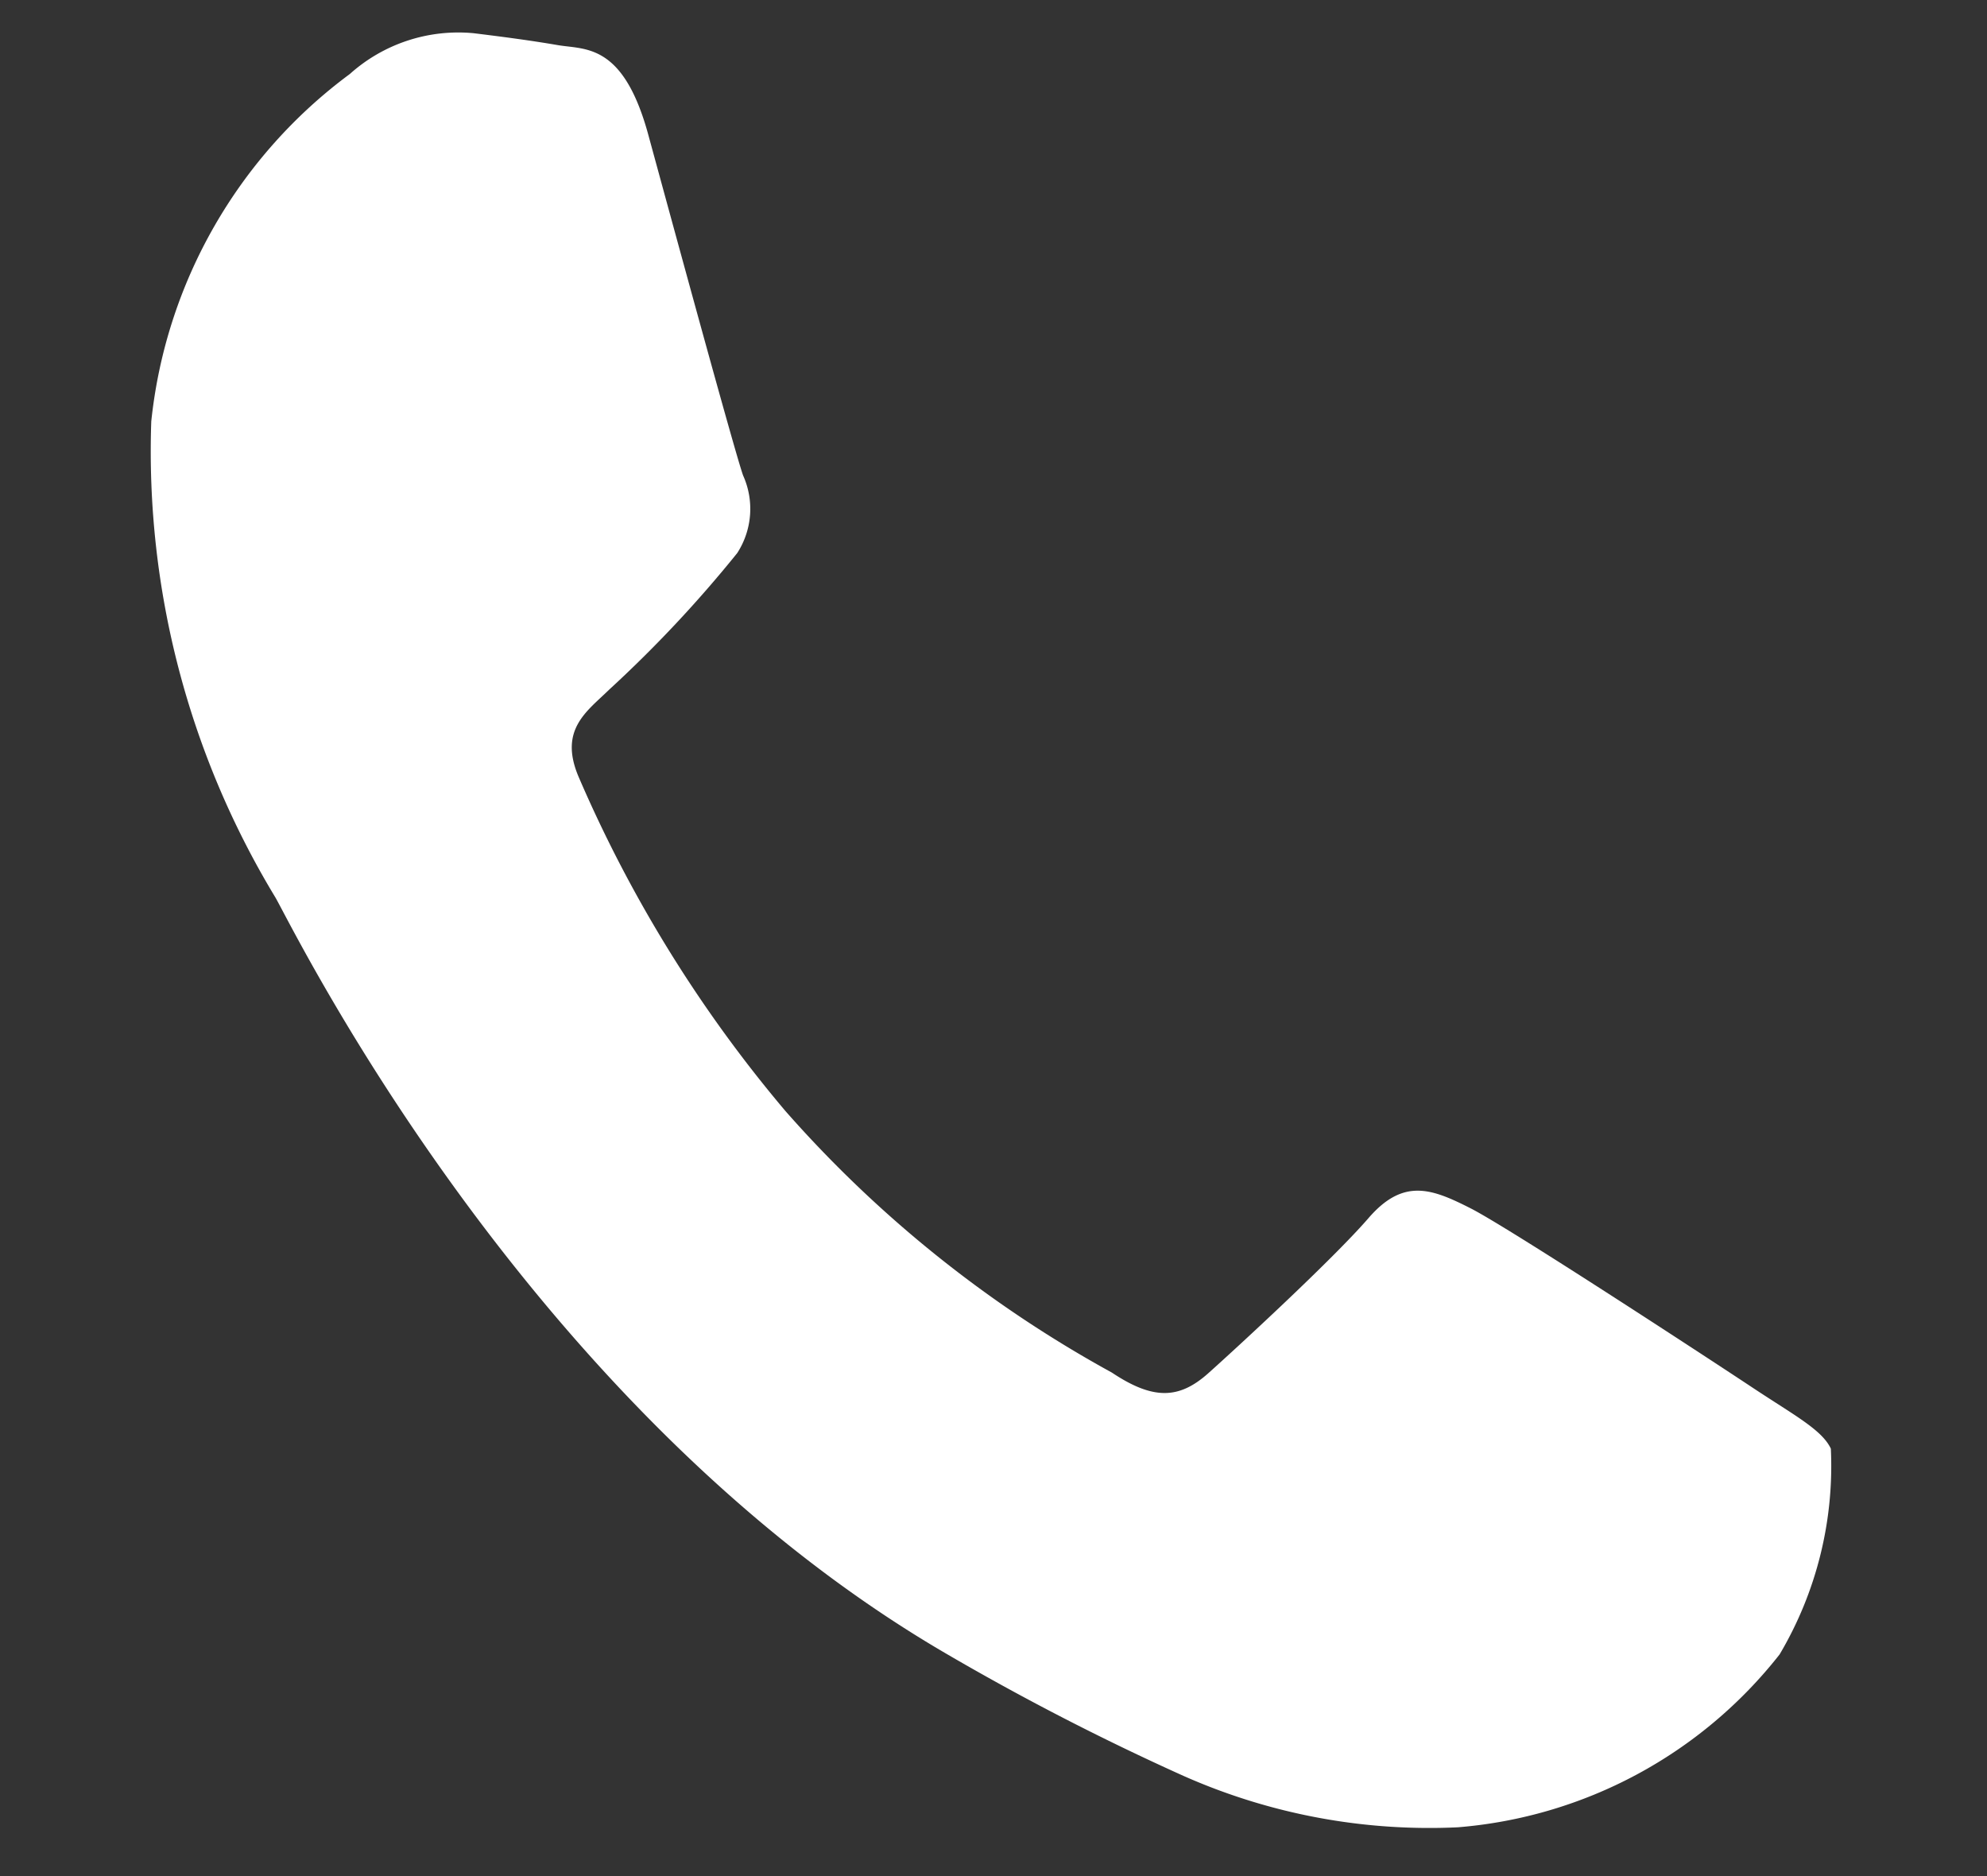
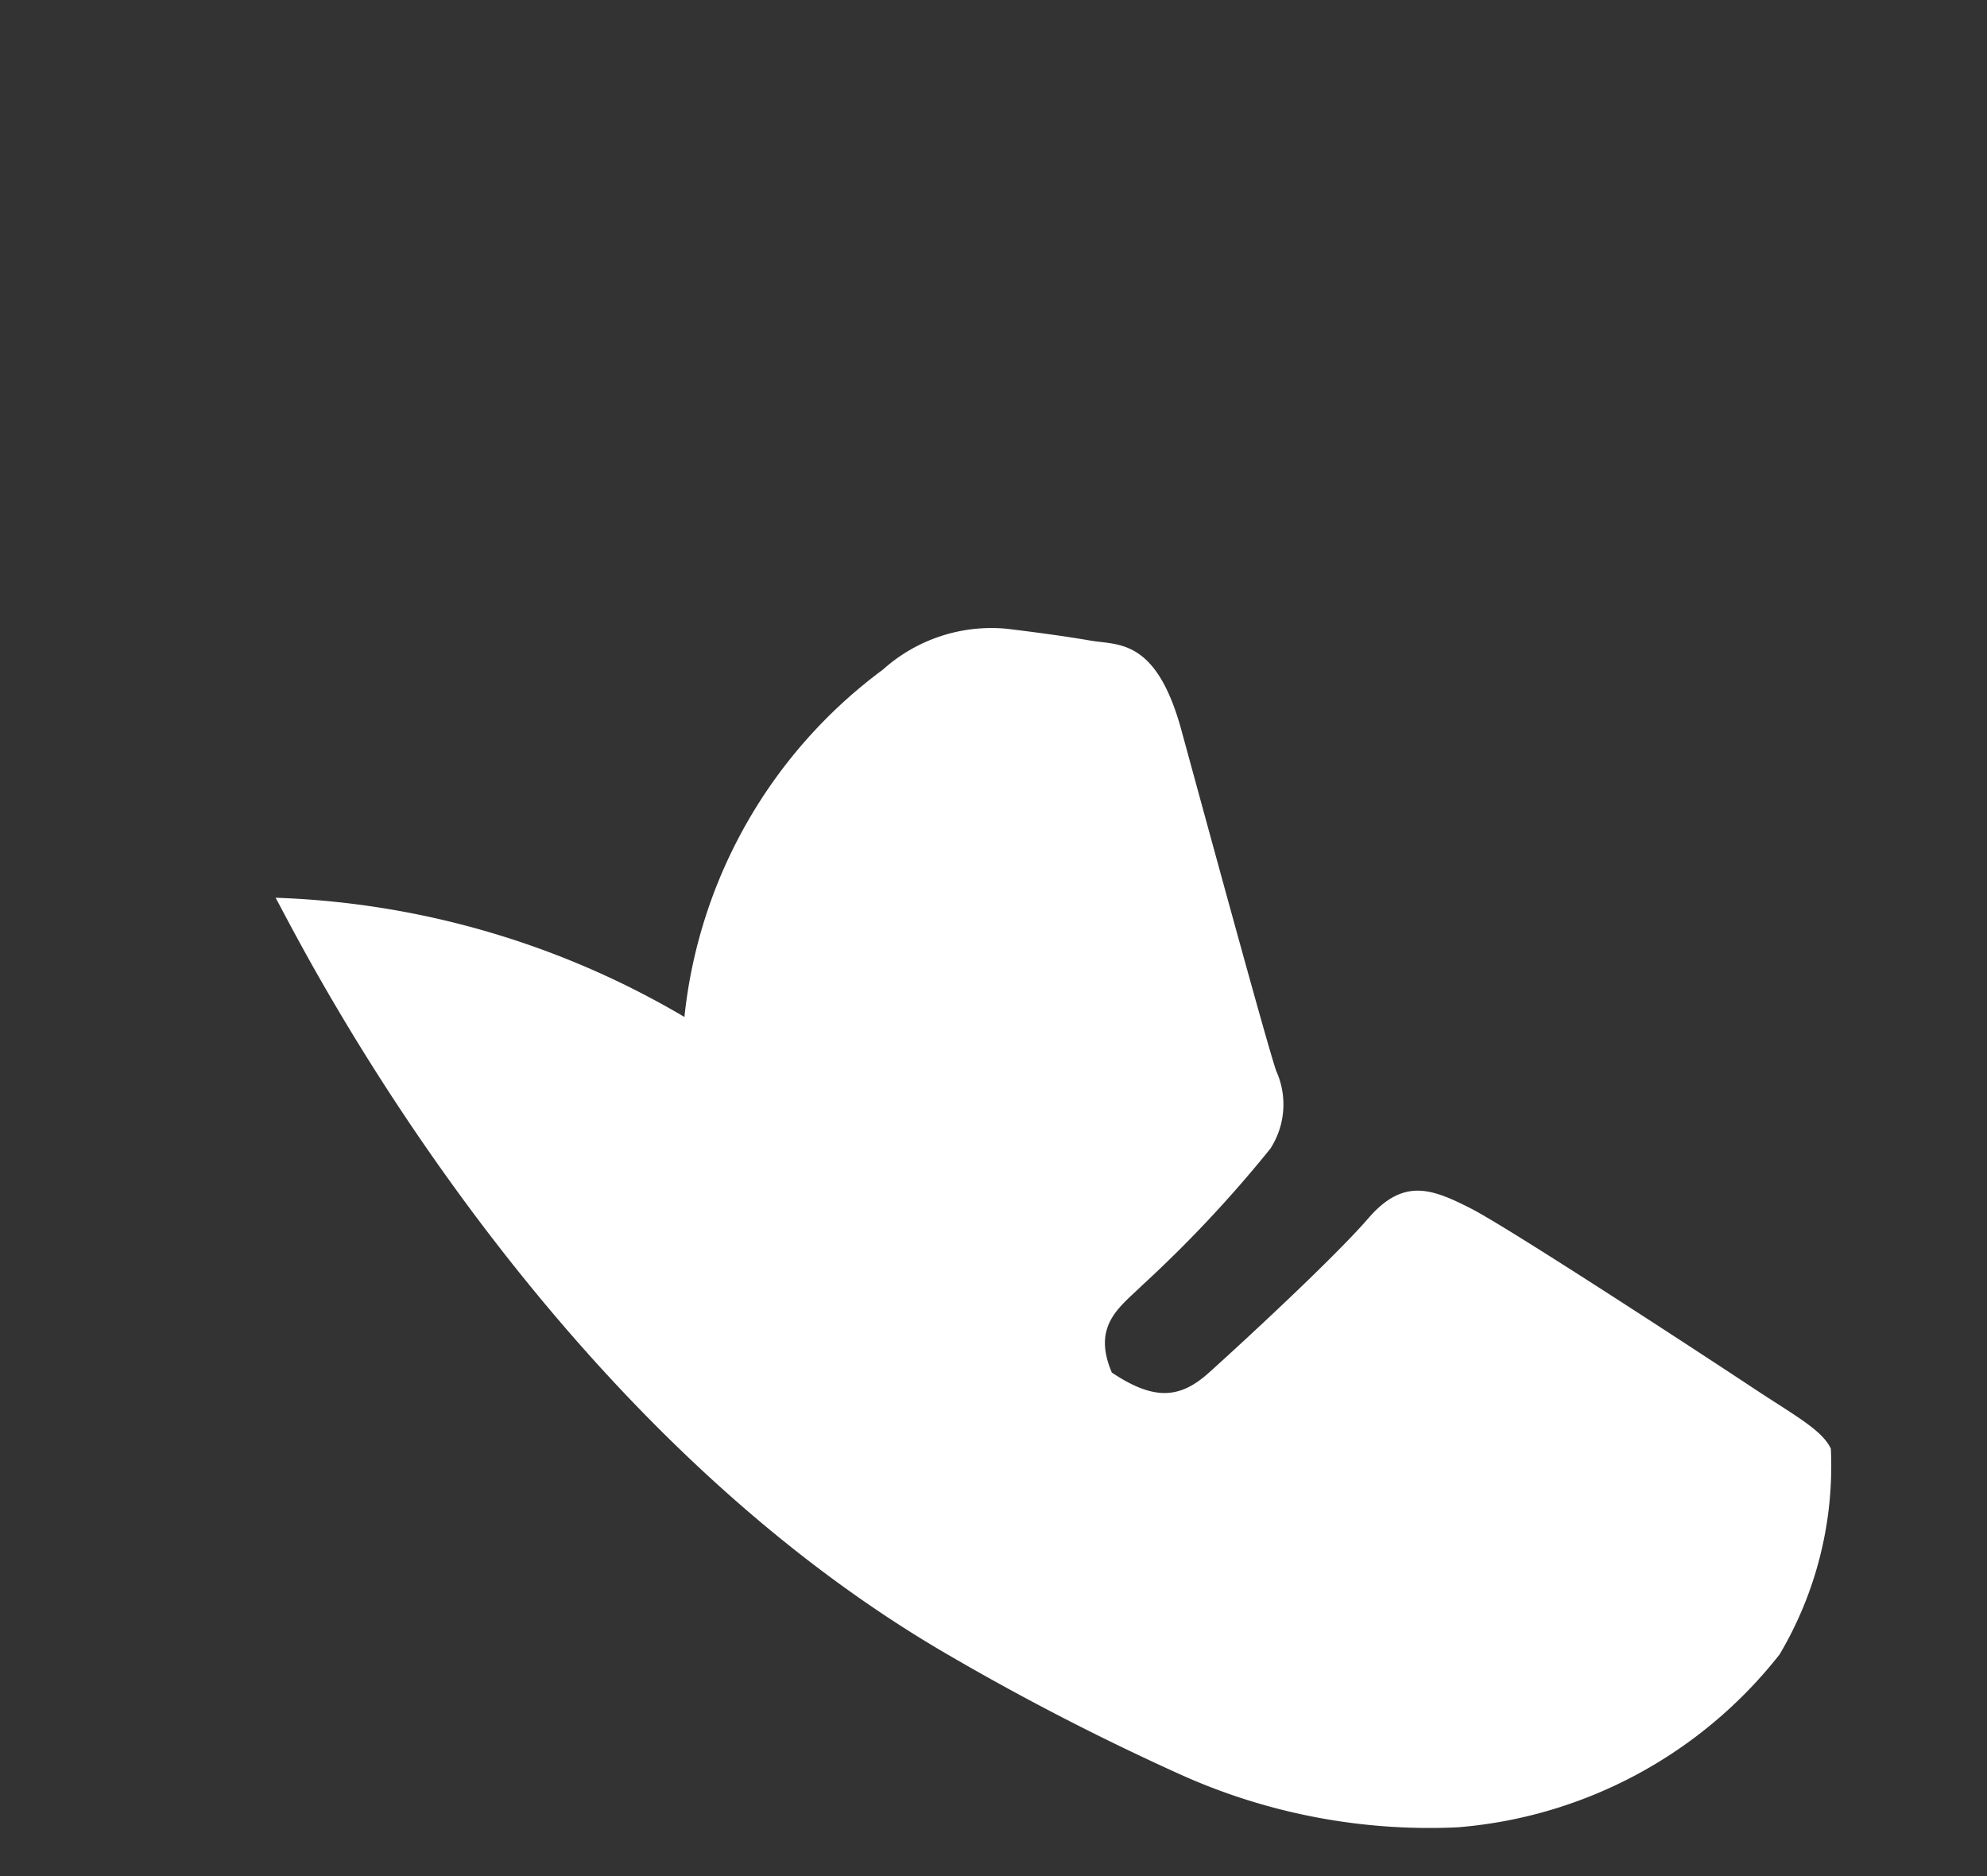
<svg xmlns="http://www.w3.org/2000/svg" width="17.874" height="16.874" viewBox="0 0 17.874 16.874">
  <rect x="0" y="0" width="17.874" height="16.874" fill="#333333" stroke="none" />
  <g transform="translate(-8.464 -13.782) rotate(7)">
-     <path d="M22.538,18.15c-.4-.2-2.354-1.162-2.719-1.294s-.632-.2-.9.2-1.027,1.294-1.26,1.56-.464.3-.862.1a10.869,10.869,0,0,1-3.2-1.976,12,12,0,0,1-2.213-2.756c-.232-.4,0-.593.175-.812a11.257,11.257,0,0,0,.995-1.361.732.732,0,0,0-.033-.7c-.1-.2-.9-2.157-1.227-2.955-.323-.775-.651-.671-.9-.683s-.5-.014-.763-.014a1.461,1.461,0,0,0-1.061.5,4.463,4.463,0,0,0-1.392,3.319A7.745,7.745,0,0,0,8.81,15.394c.2.266,2.806,4.285,6.8,6.006a22.776,22.776,0,0,0,2.269.838,5.453,5.453,0,0,0,2.506.158A4.1,4.1,0,0,0,23.068,20.5a3.325,3.325,0,0,0,.232-1.893C23.2,18.448,22.936,18.349,22.538,18.15Zm0,0" transform="translate(4.715 4.966)" fill="#fff" fill-rule="evenodd" />
+     <path d="M22.538,18.15c-.4-.2-2.354-1.162-2.719-1.294s-.632-.2-.9.2-1.027,1.294-1.26,1.56-.464.3-.862.1c-.232-.4,0-.593.175-.812a11.257,11.257,0,0,0,.995-1.361.732.732,0,0,0-.033-.7c-.1-.2-.9-2.157-1.227-2.955-.323-.775-.651-.671-.9-.683s-.5-.014-.763-.014a1.461,1.461,0,0,0-1.061.5,4.463,4.463,0,0,0-1.392,3.319A7.745,7.745,0,0,0,8.81,15.394c.2.266,2.806,4.285,6.8,6.006a22.776,22.776,0,0,0,2.269.838,5.453,5.453,0,0,0,2.506.158A4.1,4.1,0,0,0,23.068,20.5a3.325,3.325,0,0,0,.232-1.893C23.2,18.448,22.936,18.349,22.538,18.15Zm0,0" transform="translate(4.715 4.966)" fill="#fff" fill-rule="evenodd" />
  </g>
</svg>